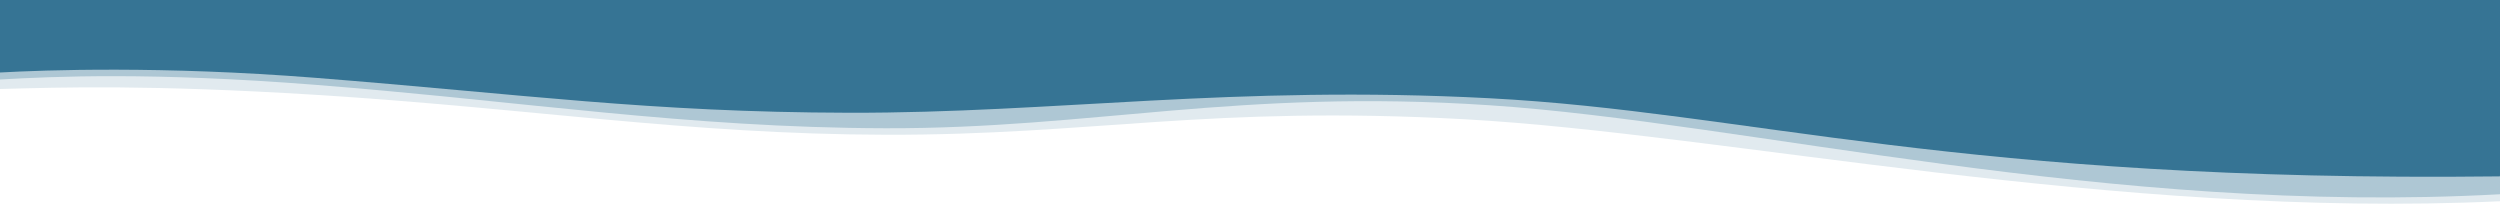
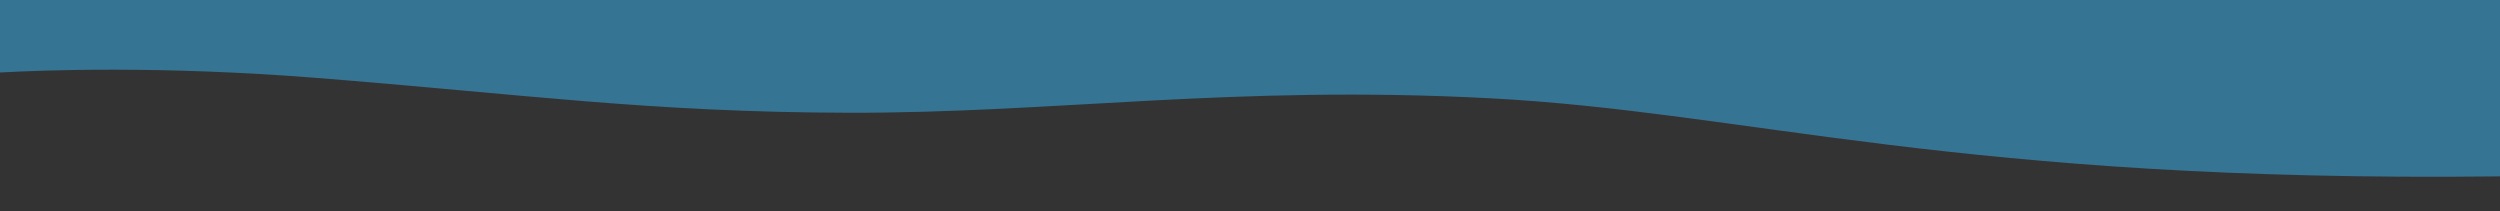
<svg xmlns="http://www.w3.org/2000/svg" id="Layer_1" viewBox="0 0 2000 169">
  <rect x="0" y="0" width="2000" height="169" fill="#333333" stroke="none" />
  <defs>
    <style>.cls-wt21alt-1{fill:#aec7d4;}.cls-wt21alt-2{fill:#367494;}.cls-wt21alt-3{fill:#fff;}.cls-wt21alt-4{fill:#e1eaef;}</style>
  </defs>
  <g id="frame">
-     <rect class="cls-wt21alt-3" y="49" width="2000" height="120" />
-   </g>
+     </g>
  <g id="Layer_1-2">
-     <path class="cls-wt21alt-4" d="M2000,49v112c-309.4,14.4-618.8-54-828.3-65.6-204.9-11.3-297.4,12.8-463.1,12.4-159.7-.4-283.4-21.2-457.1-32-130.8-8.1-201.6-6-251.5-4.6v-22.2h2000Z" />
-     <path class="cls-wt21alt-1" d="M2000,49v106.4c-313.4,17.2-602.8-57.6-808.4-71.2-201.8-13.4-317.4,18.8-483,18.4-159.7-.4-289.6-21.6-457.1-34.8C121.3,57.6,43.8,61.1,0,63.6v-14.6h2000Z" />
    <path class="cls-wt21alt-2" d="M2000,0v140.4l-.2.7c-433.1,5.1-601.5-51.7-808.1-62.5-205.6-10.8-347.3,12-513,11.6-159.7-.4-259.7-14.8-427.1-28C129.3,52.6,35.9,56,0,58V0h2000Z" />
  </g>
</svg>